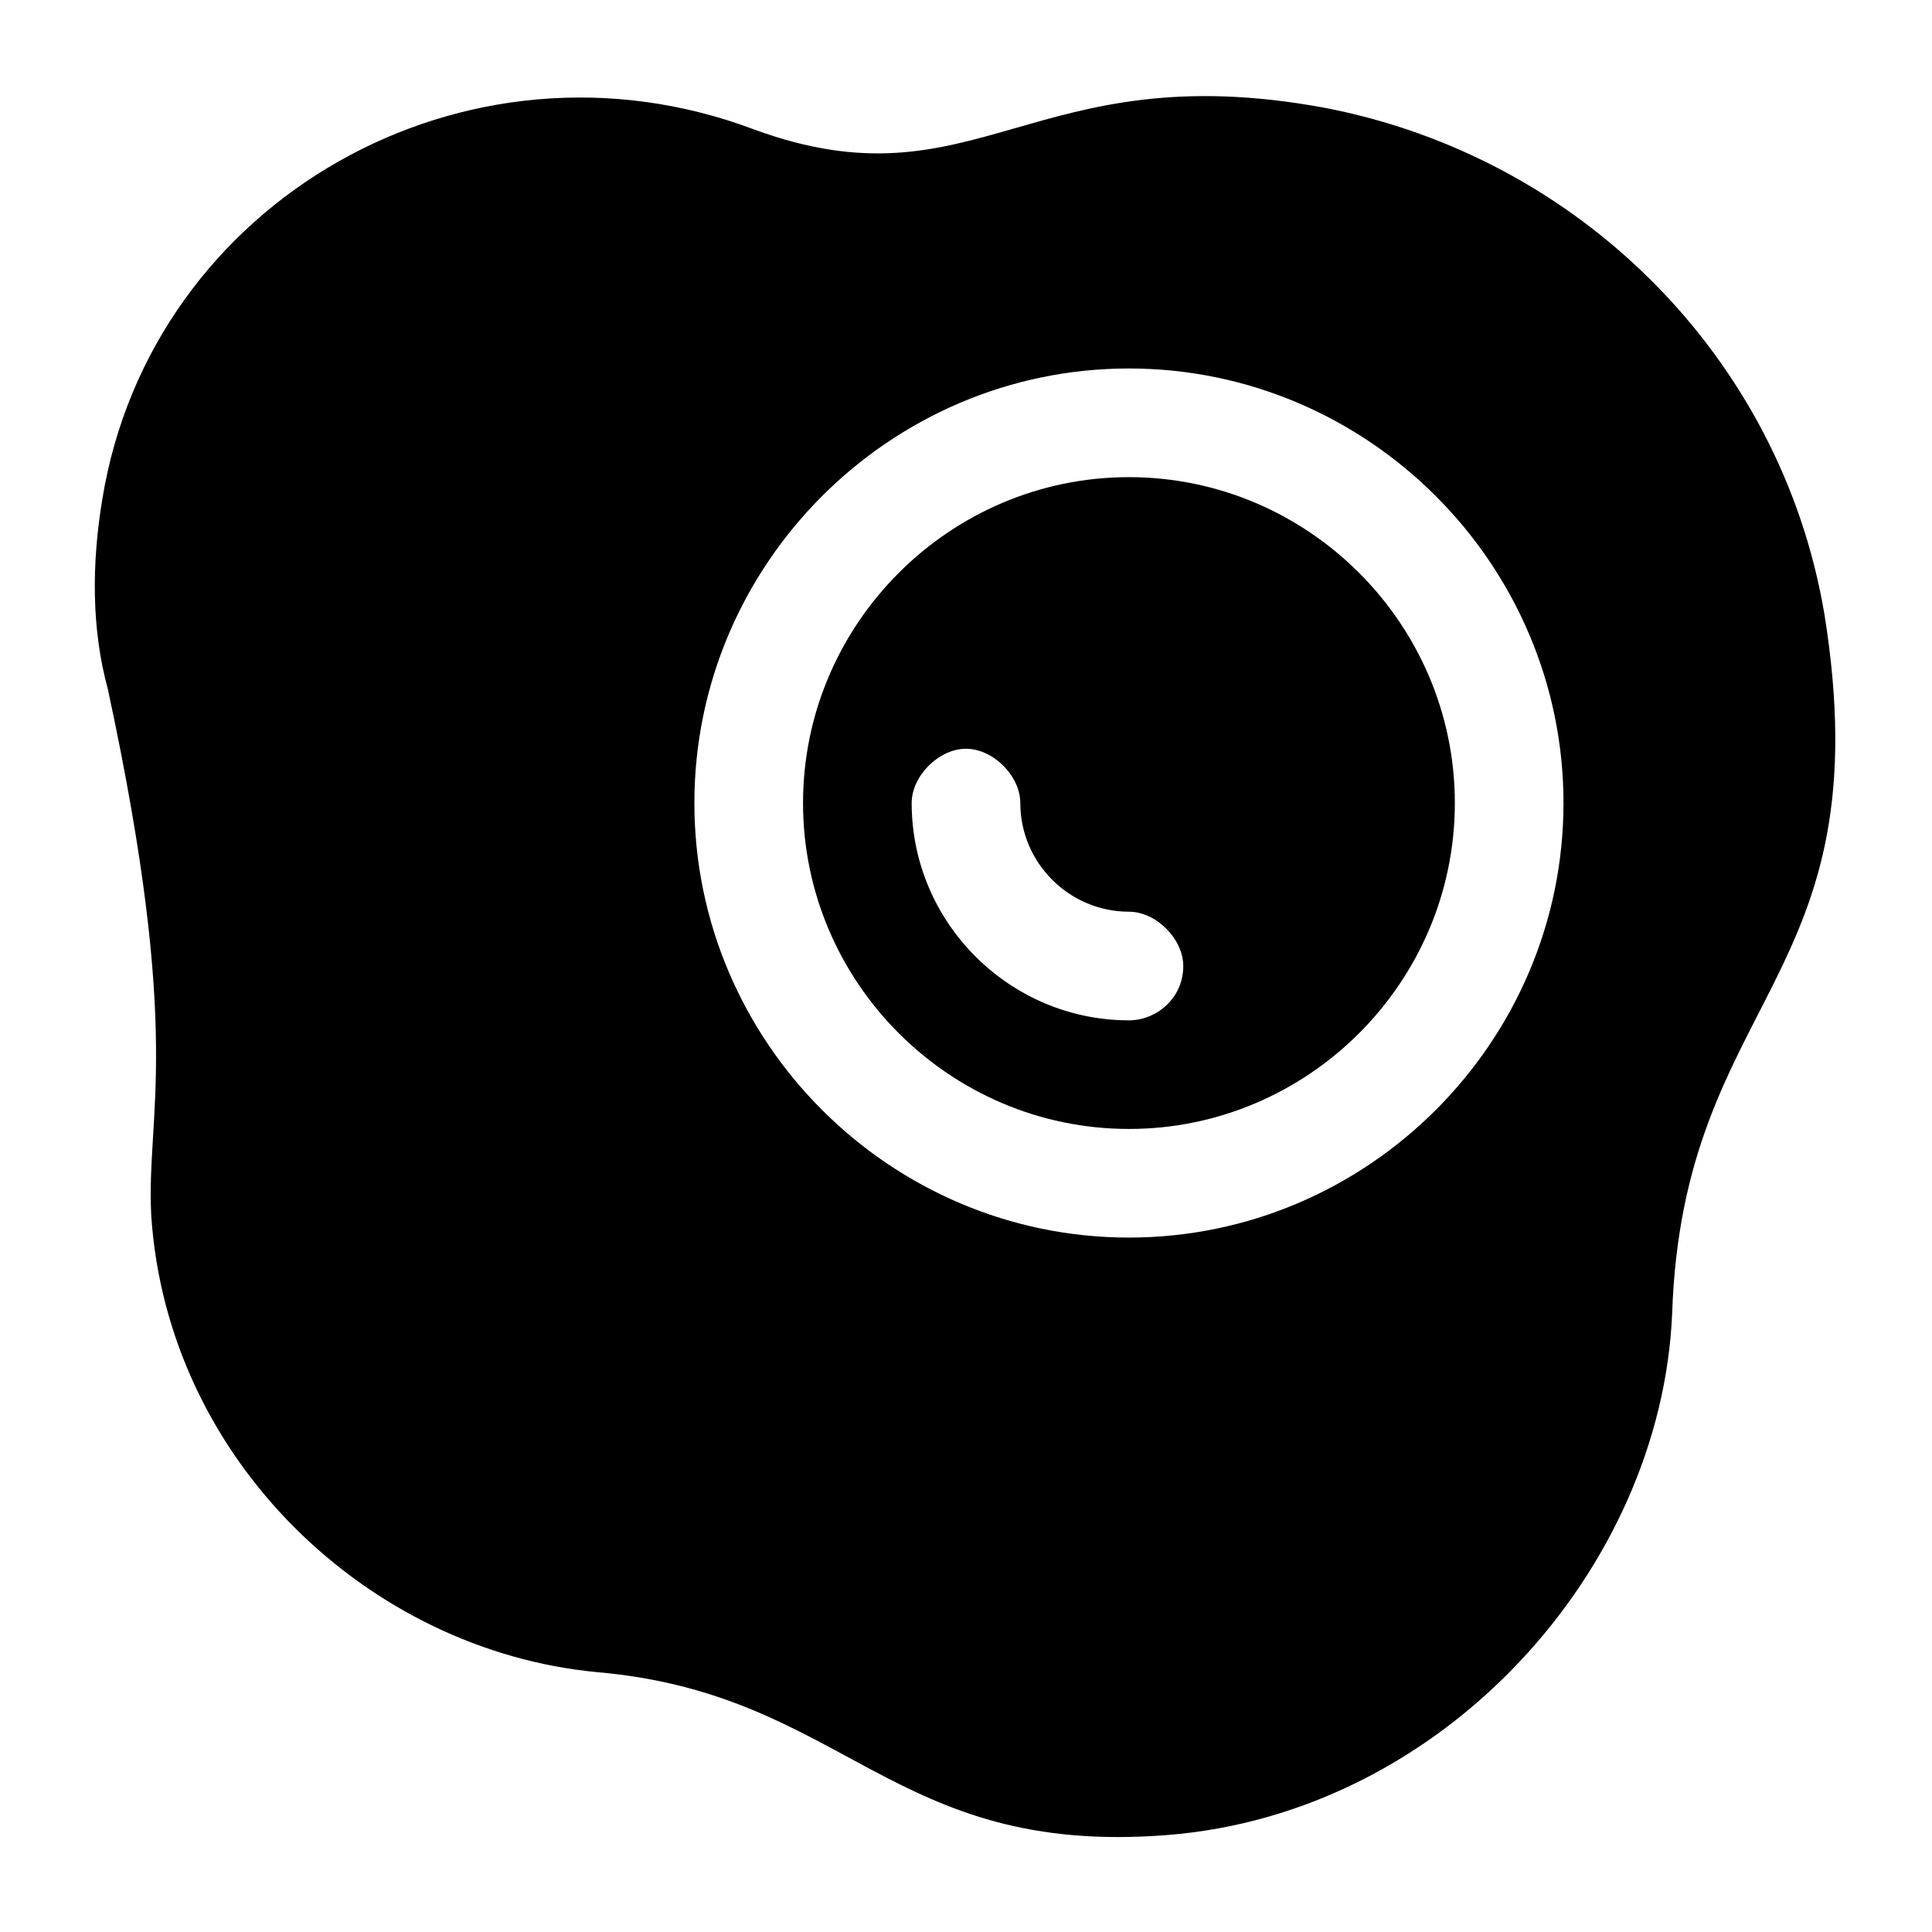
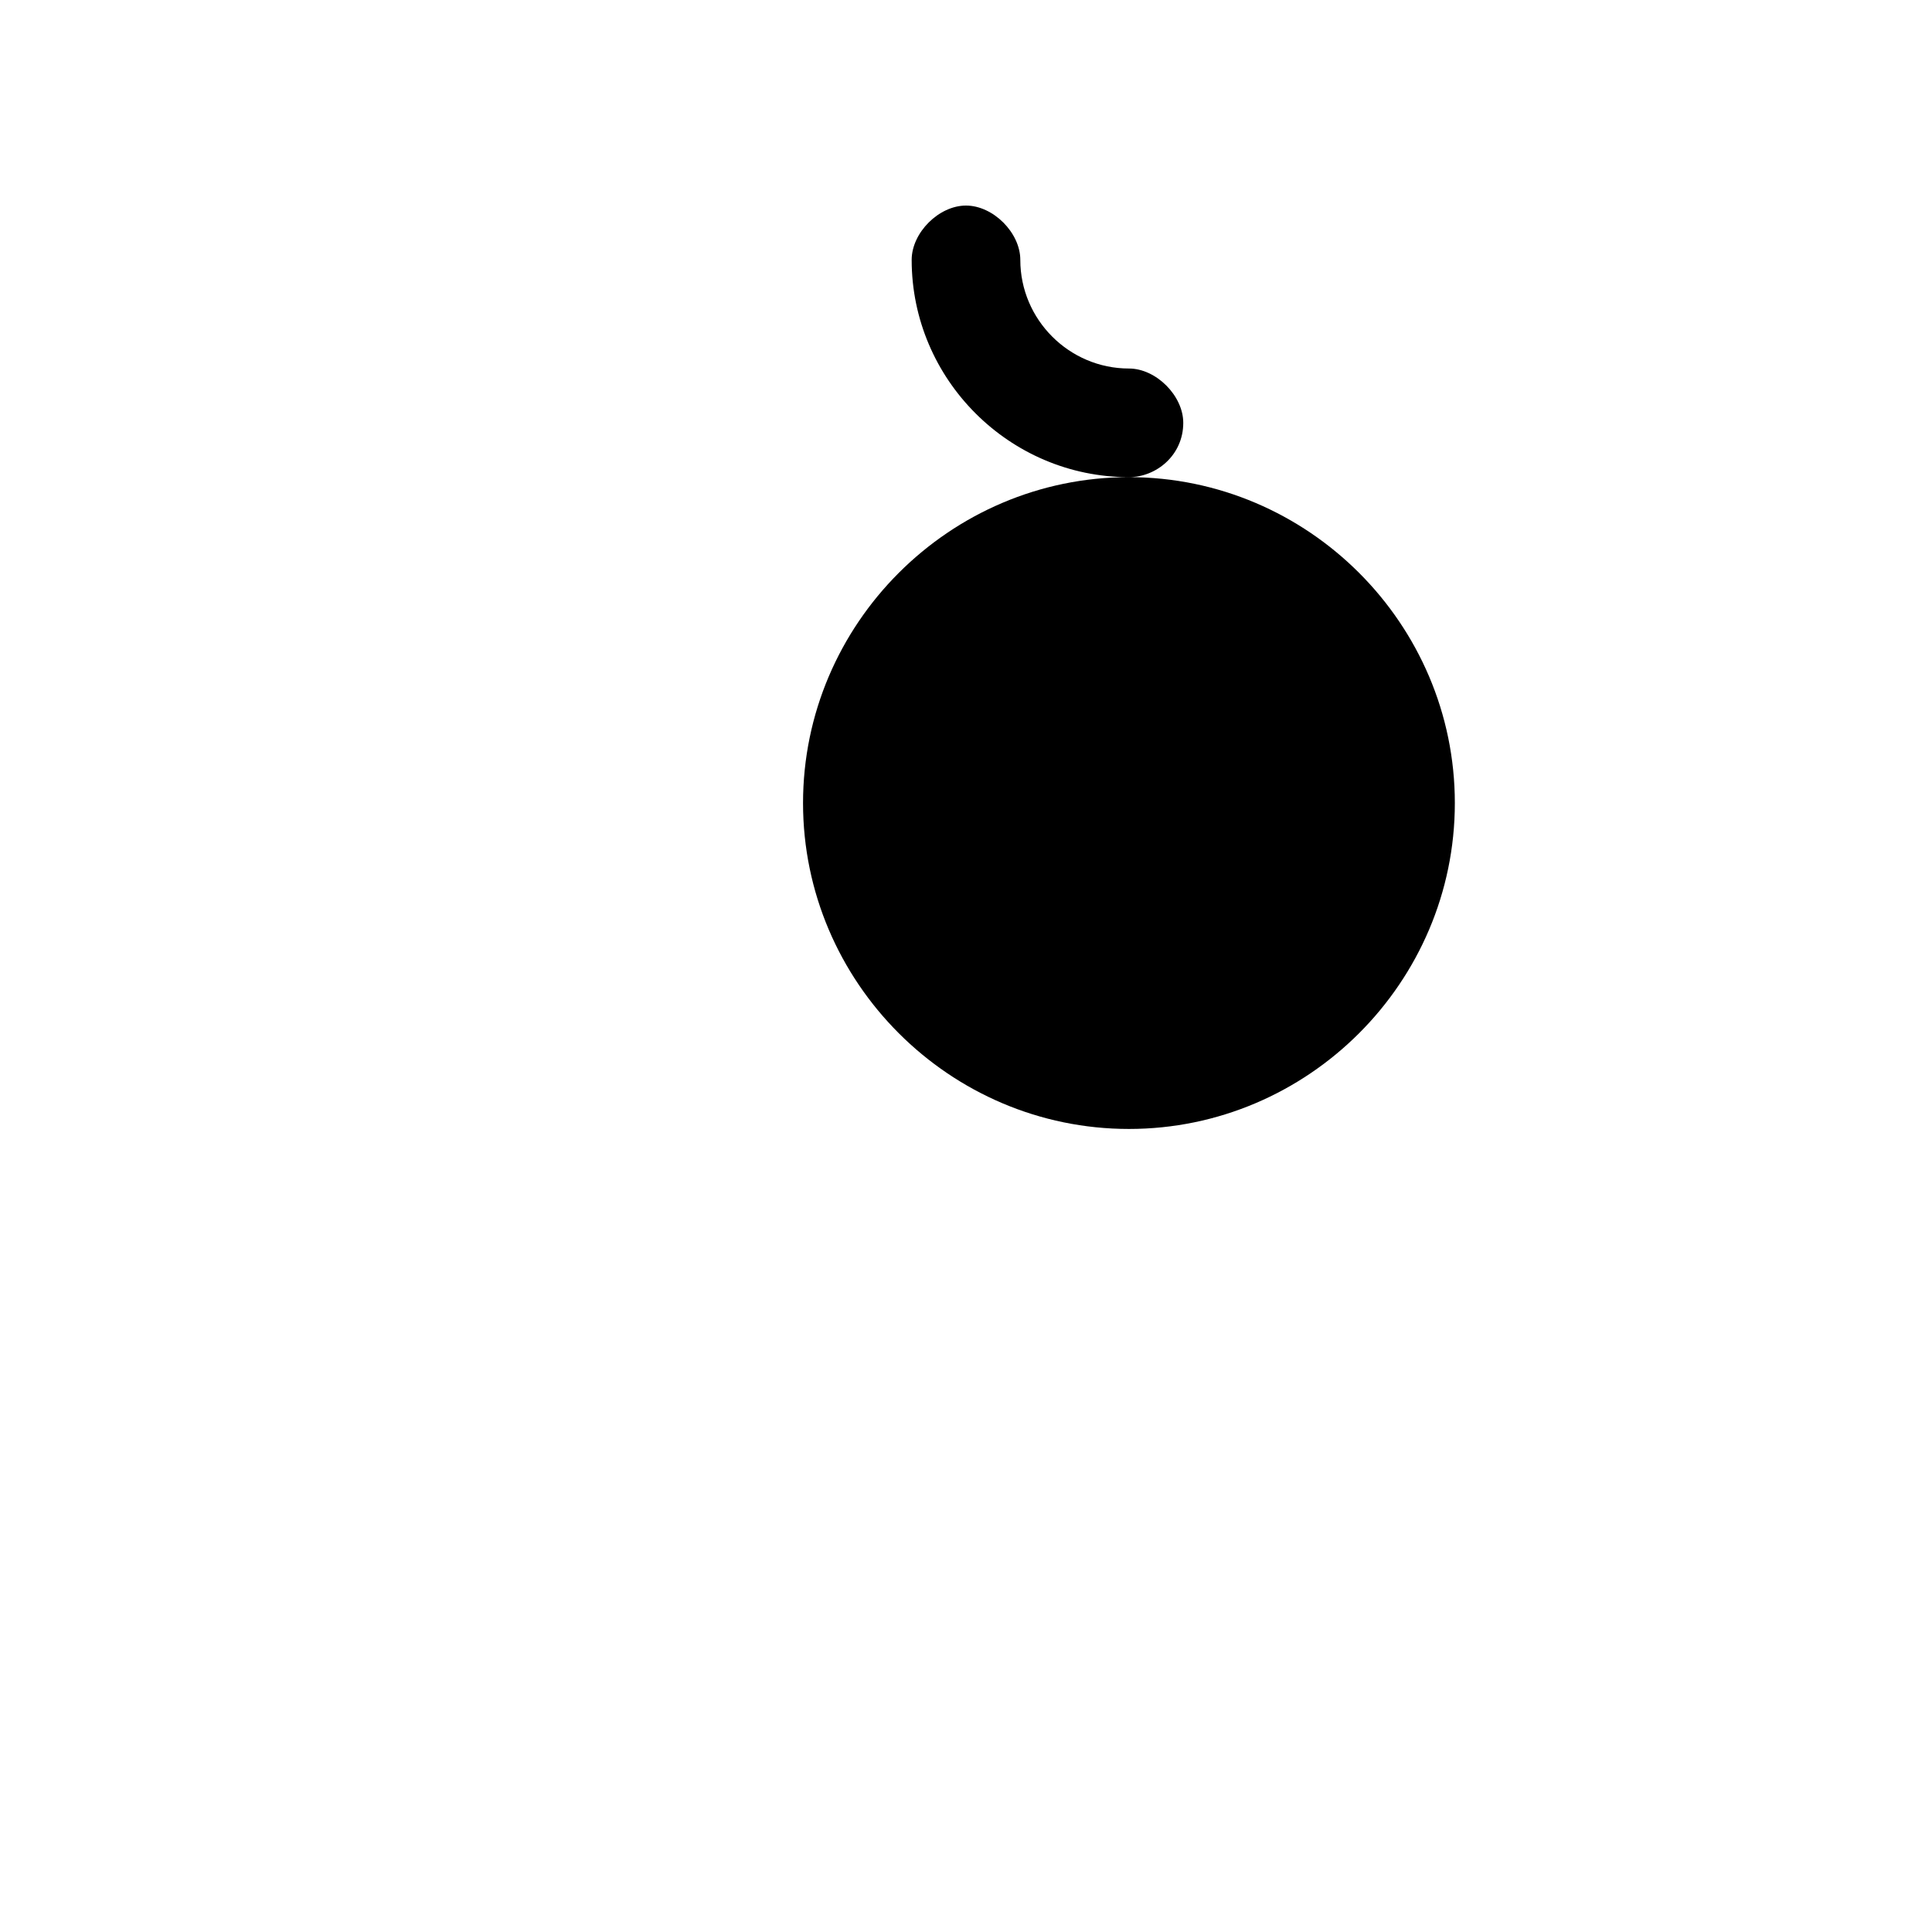
<svg xmlns="http://www.w3.org/2000/svg" fill="#000000" width="800px" height="800px" version="1.1" viewBox="144 144 512 512">
  <g>
-     <path d="m627.43 306.43c-11.516-67.656-64.777-120.91-132.43-133.87-77.73-14.395-92.125 27.352-151.14 5.758-76.293-28.789-159.78 18.715-172.73 97.883-2.879 17.273-2.879 34.547 1.441 50.383 20.152 93.566 10.078 112.28 11.516 139.63 4.32 64.777 57.578 115.16 118.04 120.91 66.215 5.758 77.73 48.941 151.14 43.184 73.414-5.758 130.99-70.535 133.87-138.19 2.875-84.93 56.133-87.809 40.301-185.69zm-184.25 165.54c-63.336 0-115.16-51.82-115.16-115.16 0-63.336 51.82-115.16 115.16-115.16 63.336 0 115.16 51.82 115.16 115.16 0 63.336-51.82 115.16-115.16 115.16z" />
-     <path d="m443.18 270.45c-47.504 0-86.367 38.867-86.367 86.367 0 47.504 38.867 86.367 86.367 86.367 47.504 0 86.367-38.867 86.367-86.367 0-47.504-38.867-86.367-86.367-86.367zm0 143.95c-31.668 0-57.578-25.91-57.578-57.578 0-7.199 7.199-14.395 14.395-14.395 7.199 0 14.395 7.199 14.395 14.395 0 15.836 12.957 28.789 28.789 28.789 7.199 0 14.395 7.199 14.395 14.395 0 8.637-7.199 14.395-14.395 14.395z" />
+     <path d="m443.18 270.45c-47.504 0-86.367 38.867-86.367 86.367 0 47.504 38.867 86.367 86.367 86.367 47.504 0 86.367-38.867 86.367-86.367 0-47.504-38.867-86.367-86.367-86.367zc-31.668 0-57.578-25.91-57.578-57.578 0-7.199 7.199-14.395 14.395-14.395 7.199 0 14.395 7.199 14.395 14.395 0 15.836 12.957 28.789 28.789 28.789 7.199 0 14.395 7.199 14.395 14.395 0 8.637-7.199 14.395-14.395 14.395z" />
  </g>
</svg>